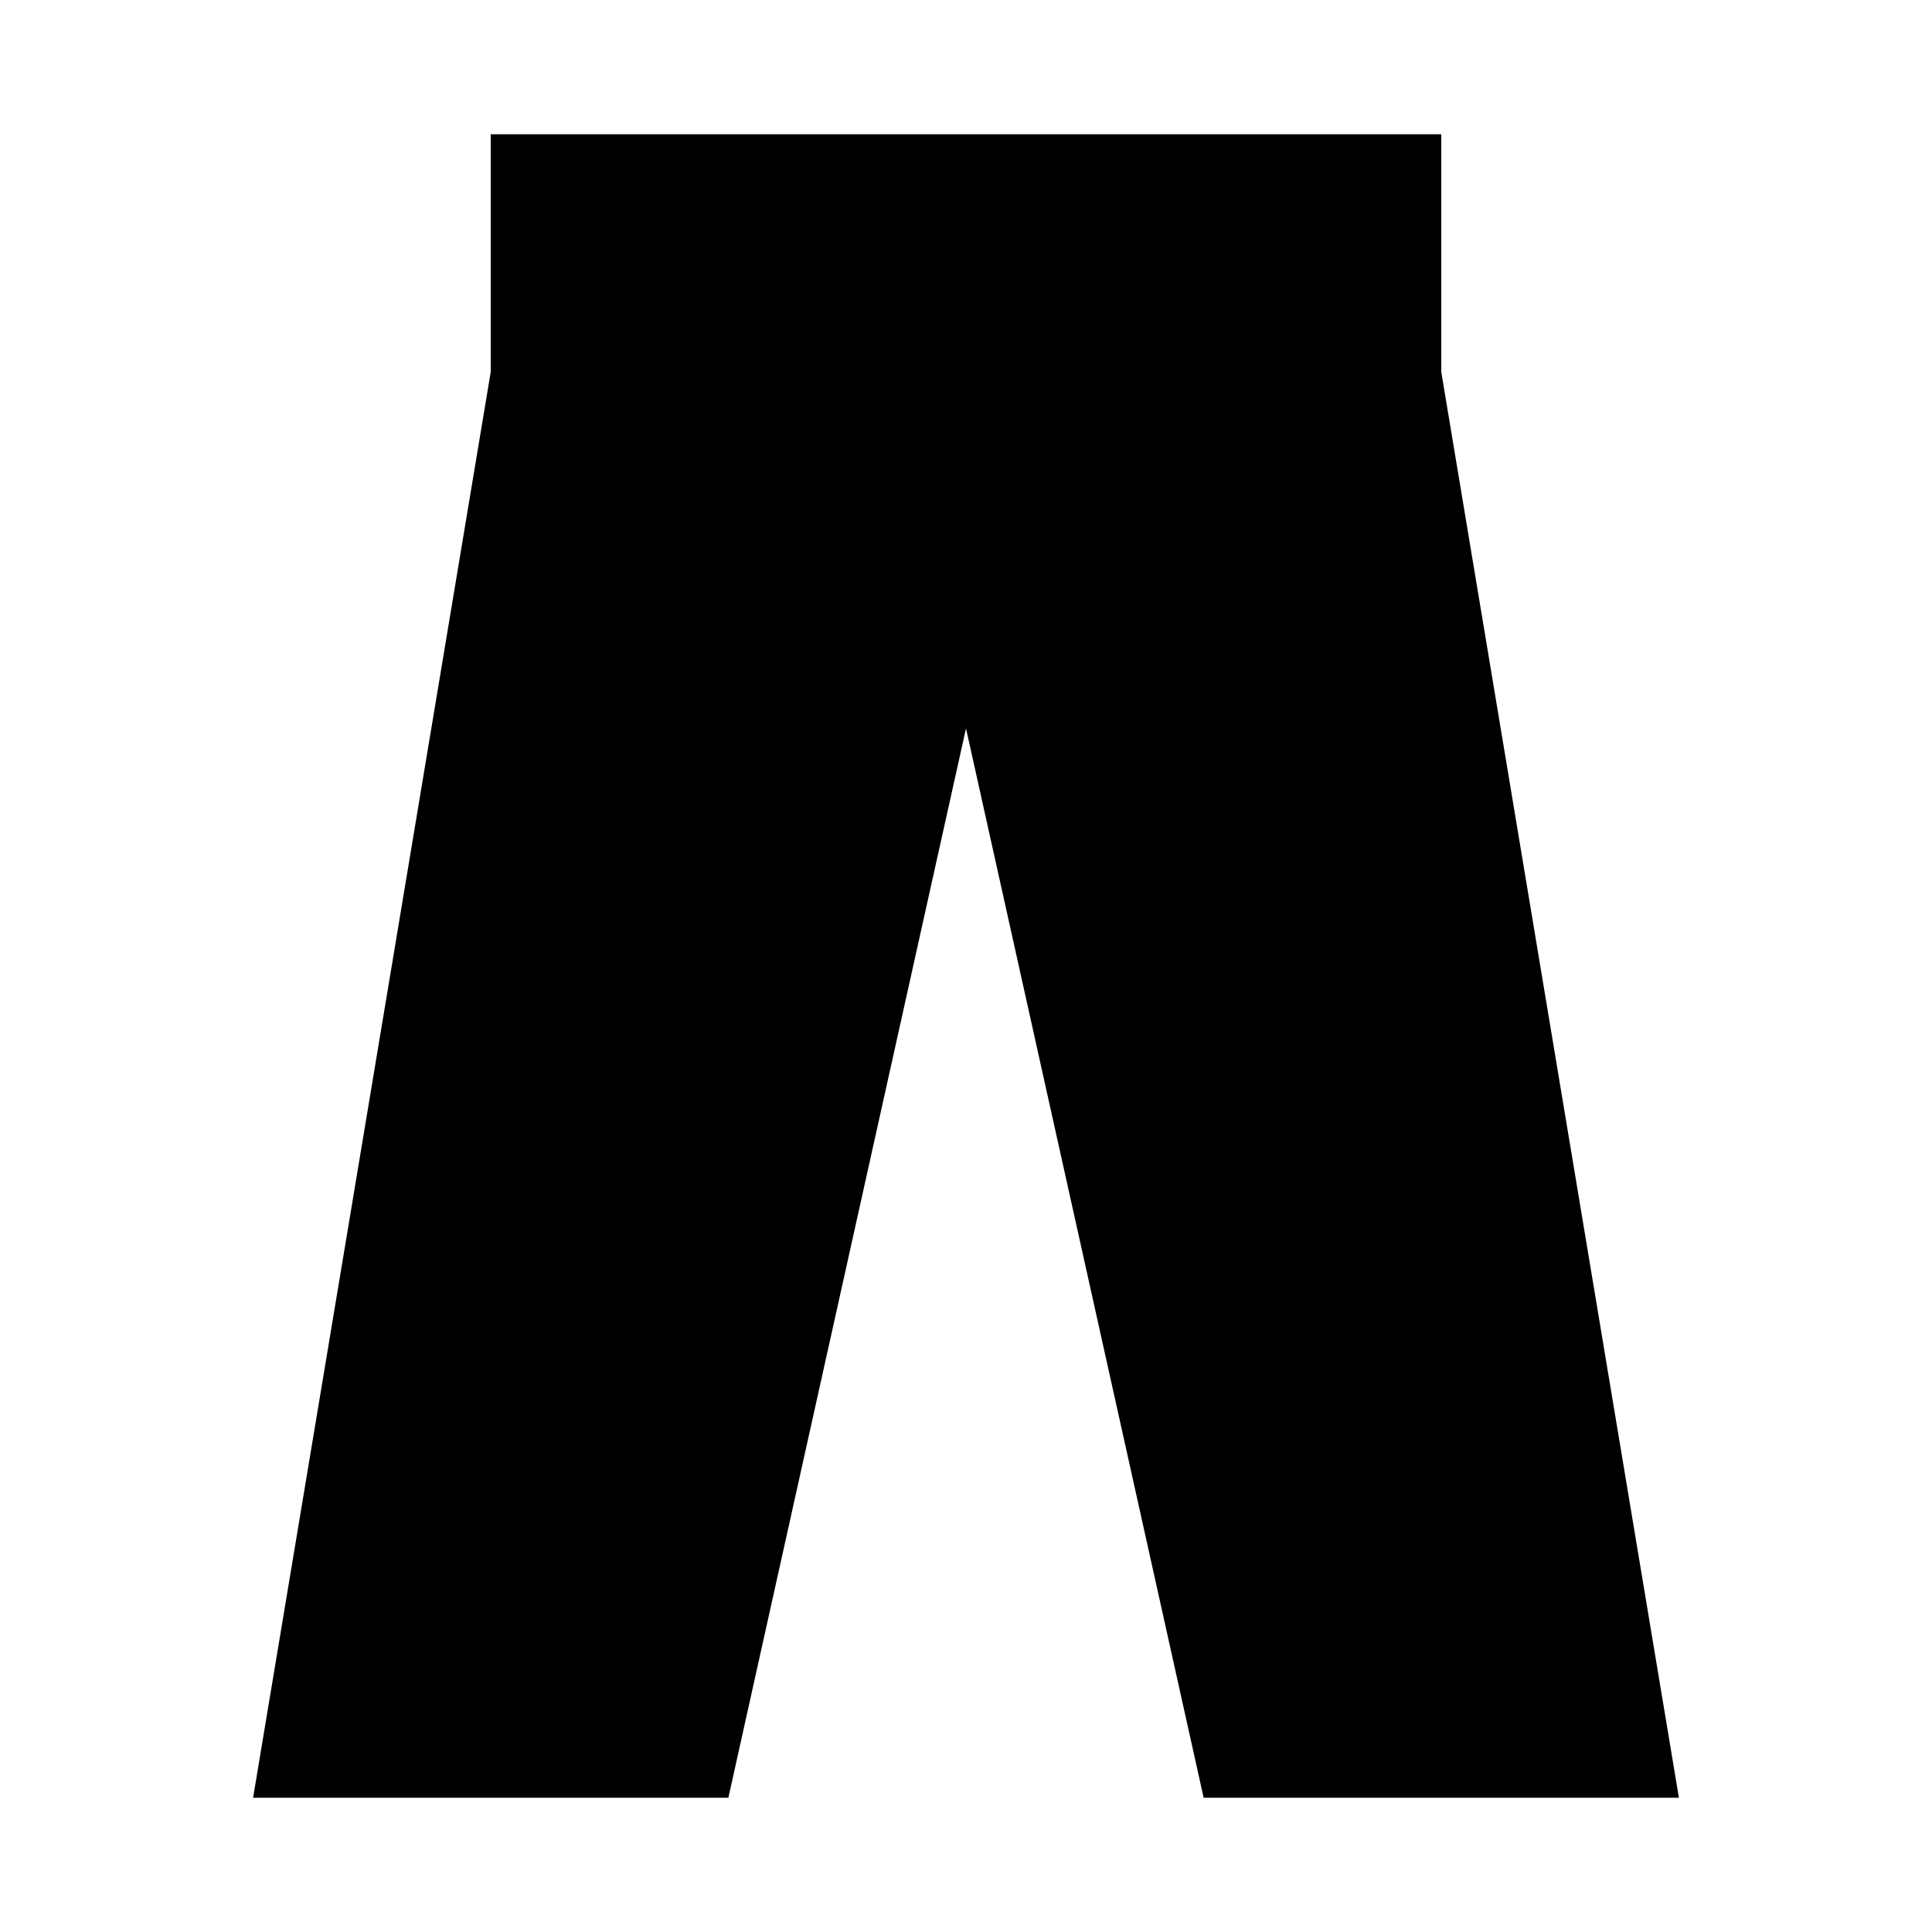
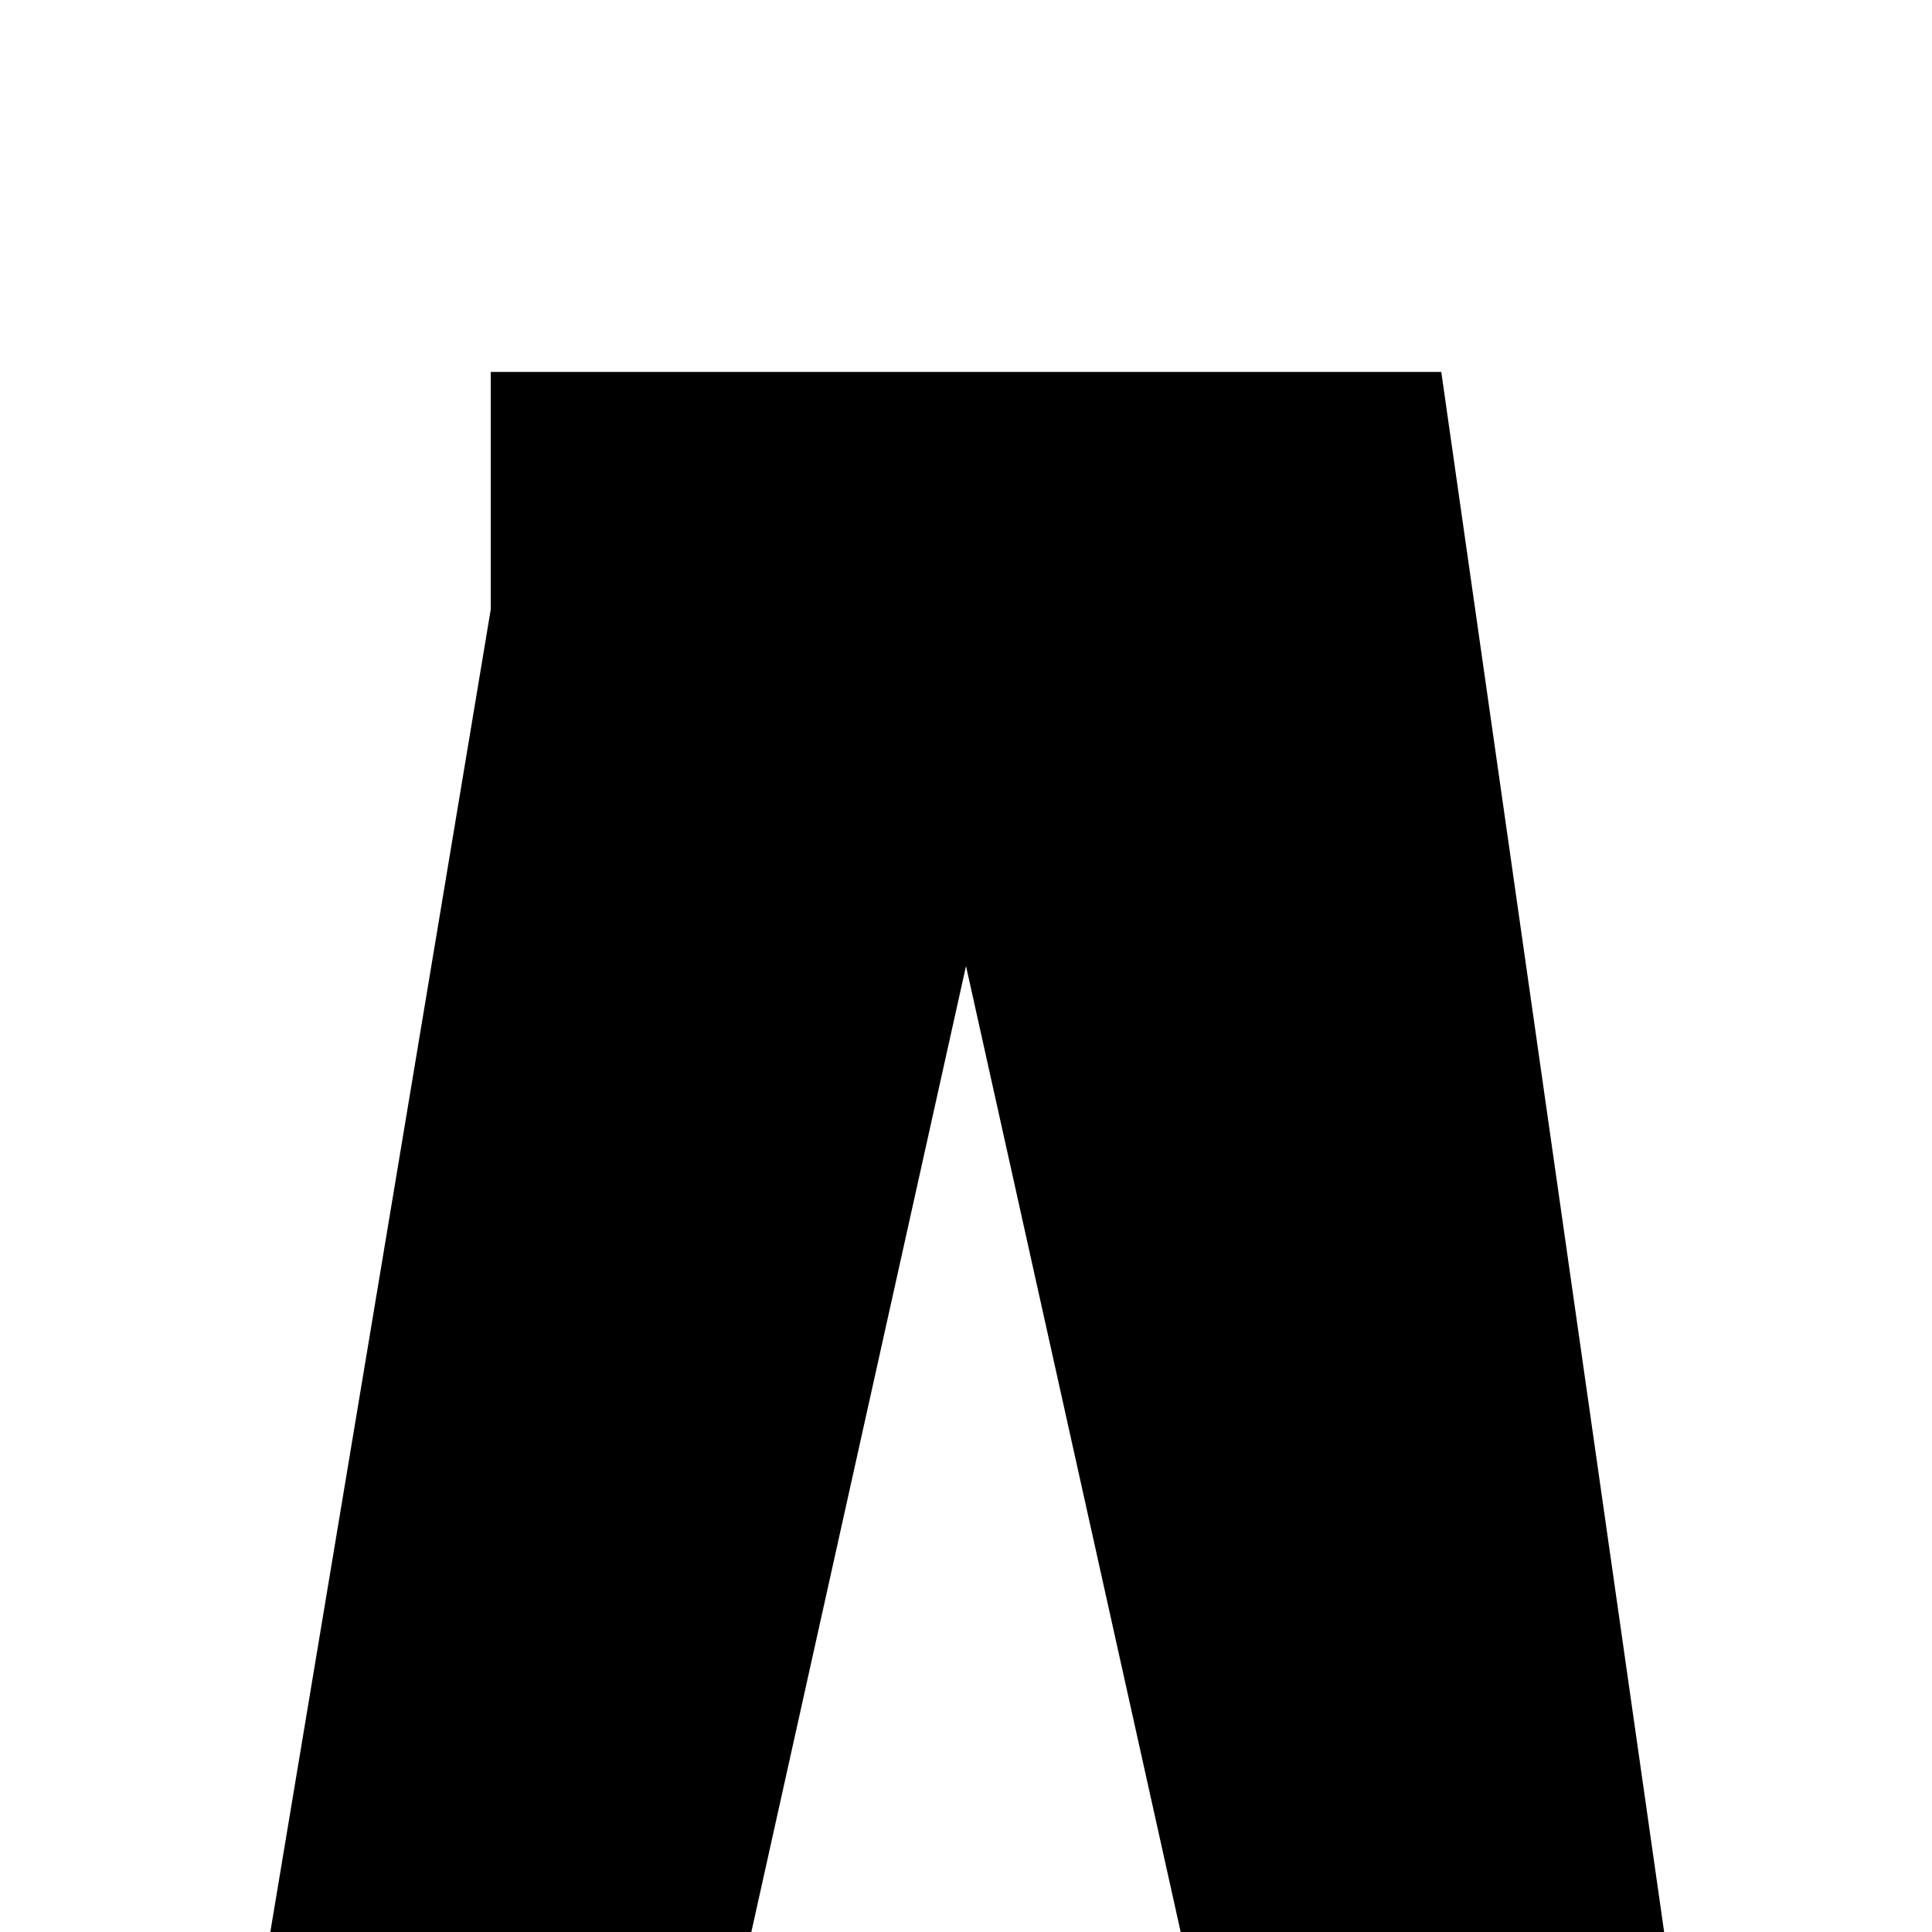
<svg xmlns="http://www.w3.org/2000/svg" fill="#000000" width="800px" height="800px" version="1.1" viewBox="144 144 512 512">
-   <path d="m525.95 242.56v-62.977h-251.9v62.977l-62.977 377.86h125.95l62.977-283.39 62.977 283.39h125.95z" />
+   <path d="m525.95 242.56h-251.9v62.977l-62.977 377.86h125.95l62.977-283.39 62.977 283.39h125.95z" />
</svg>